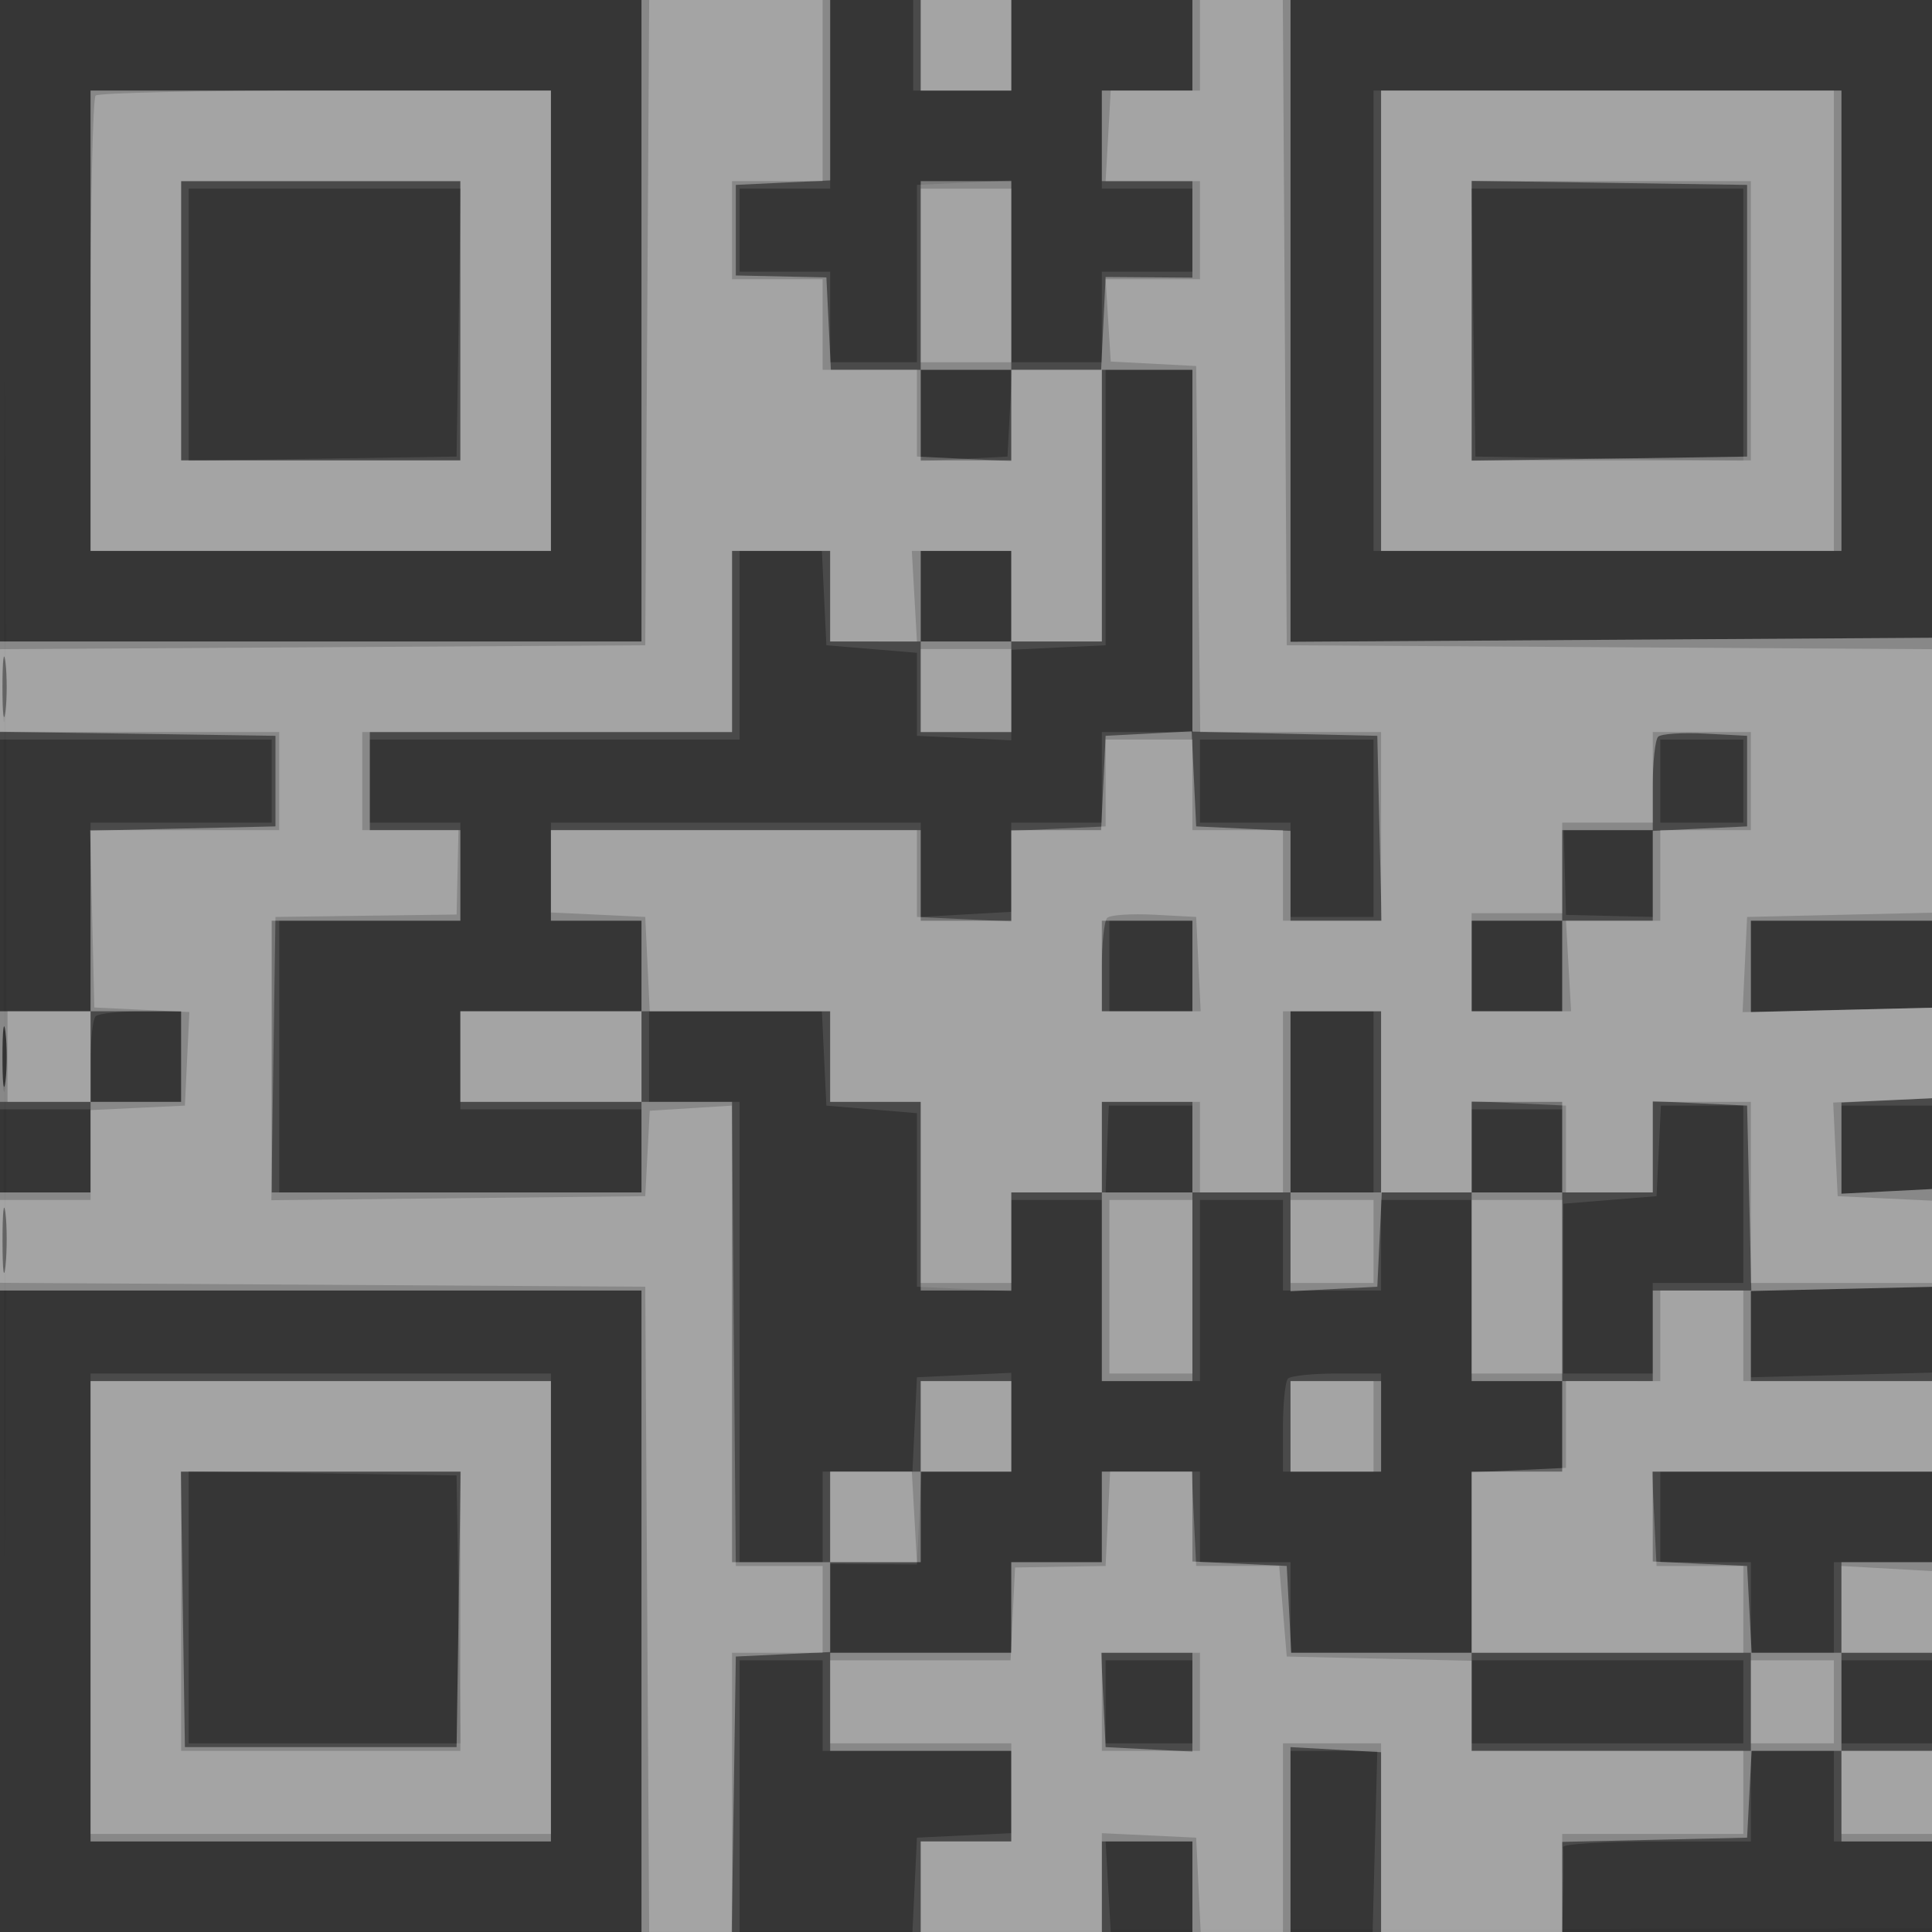
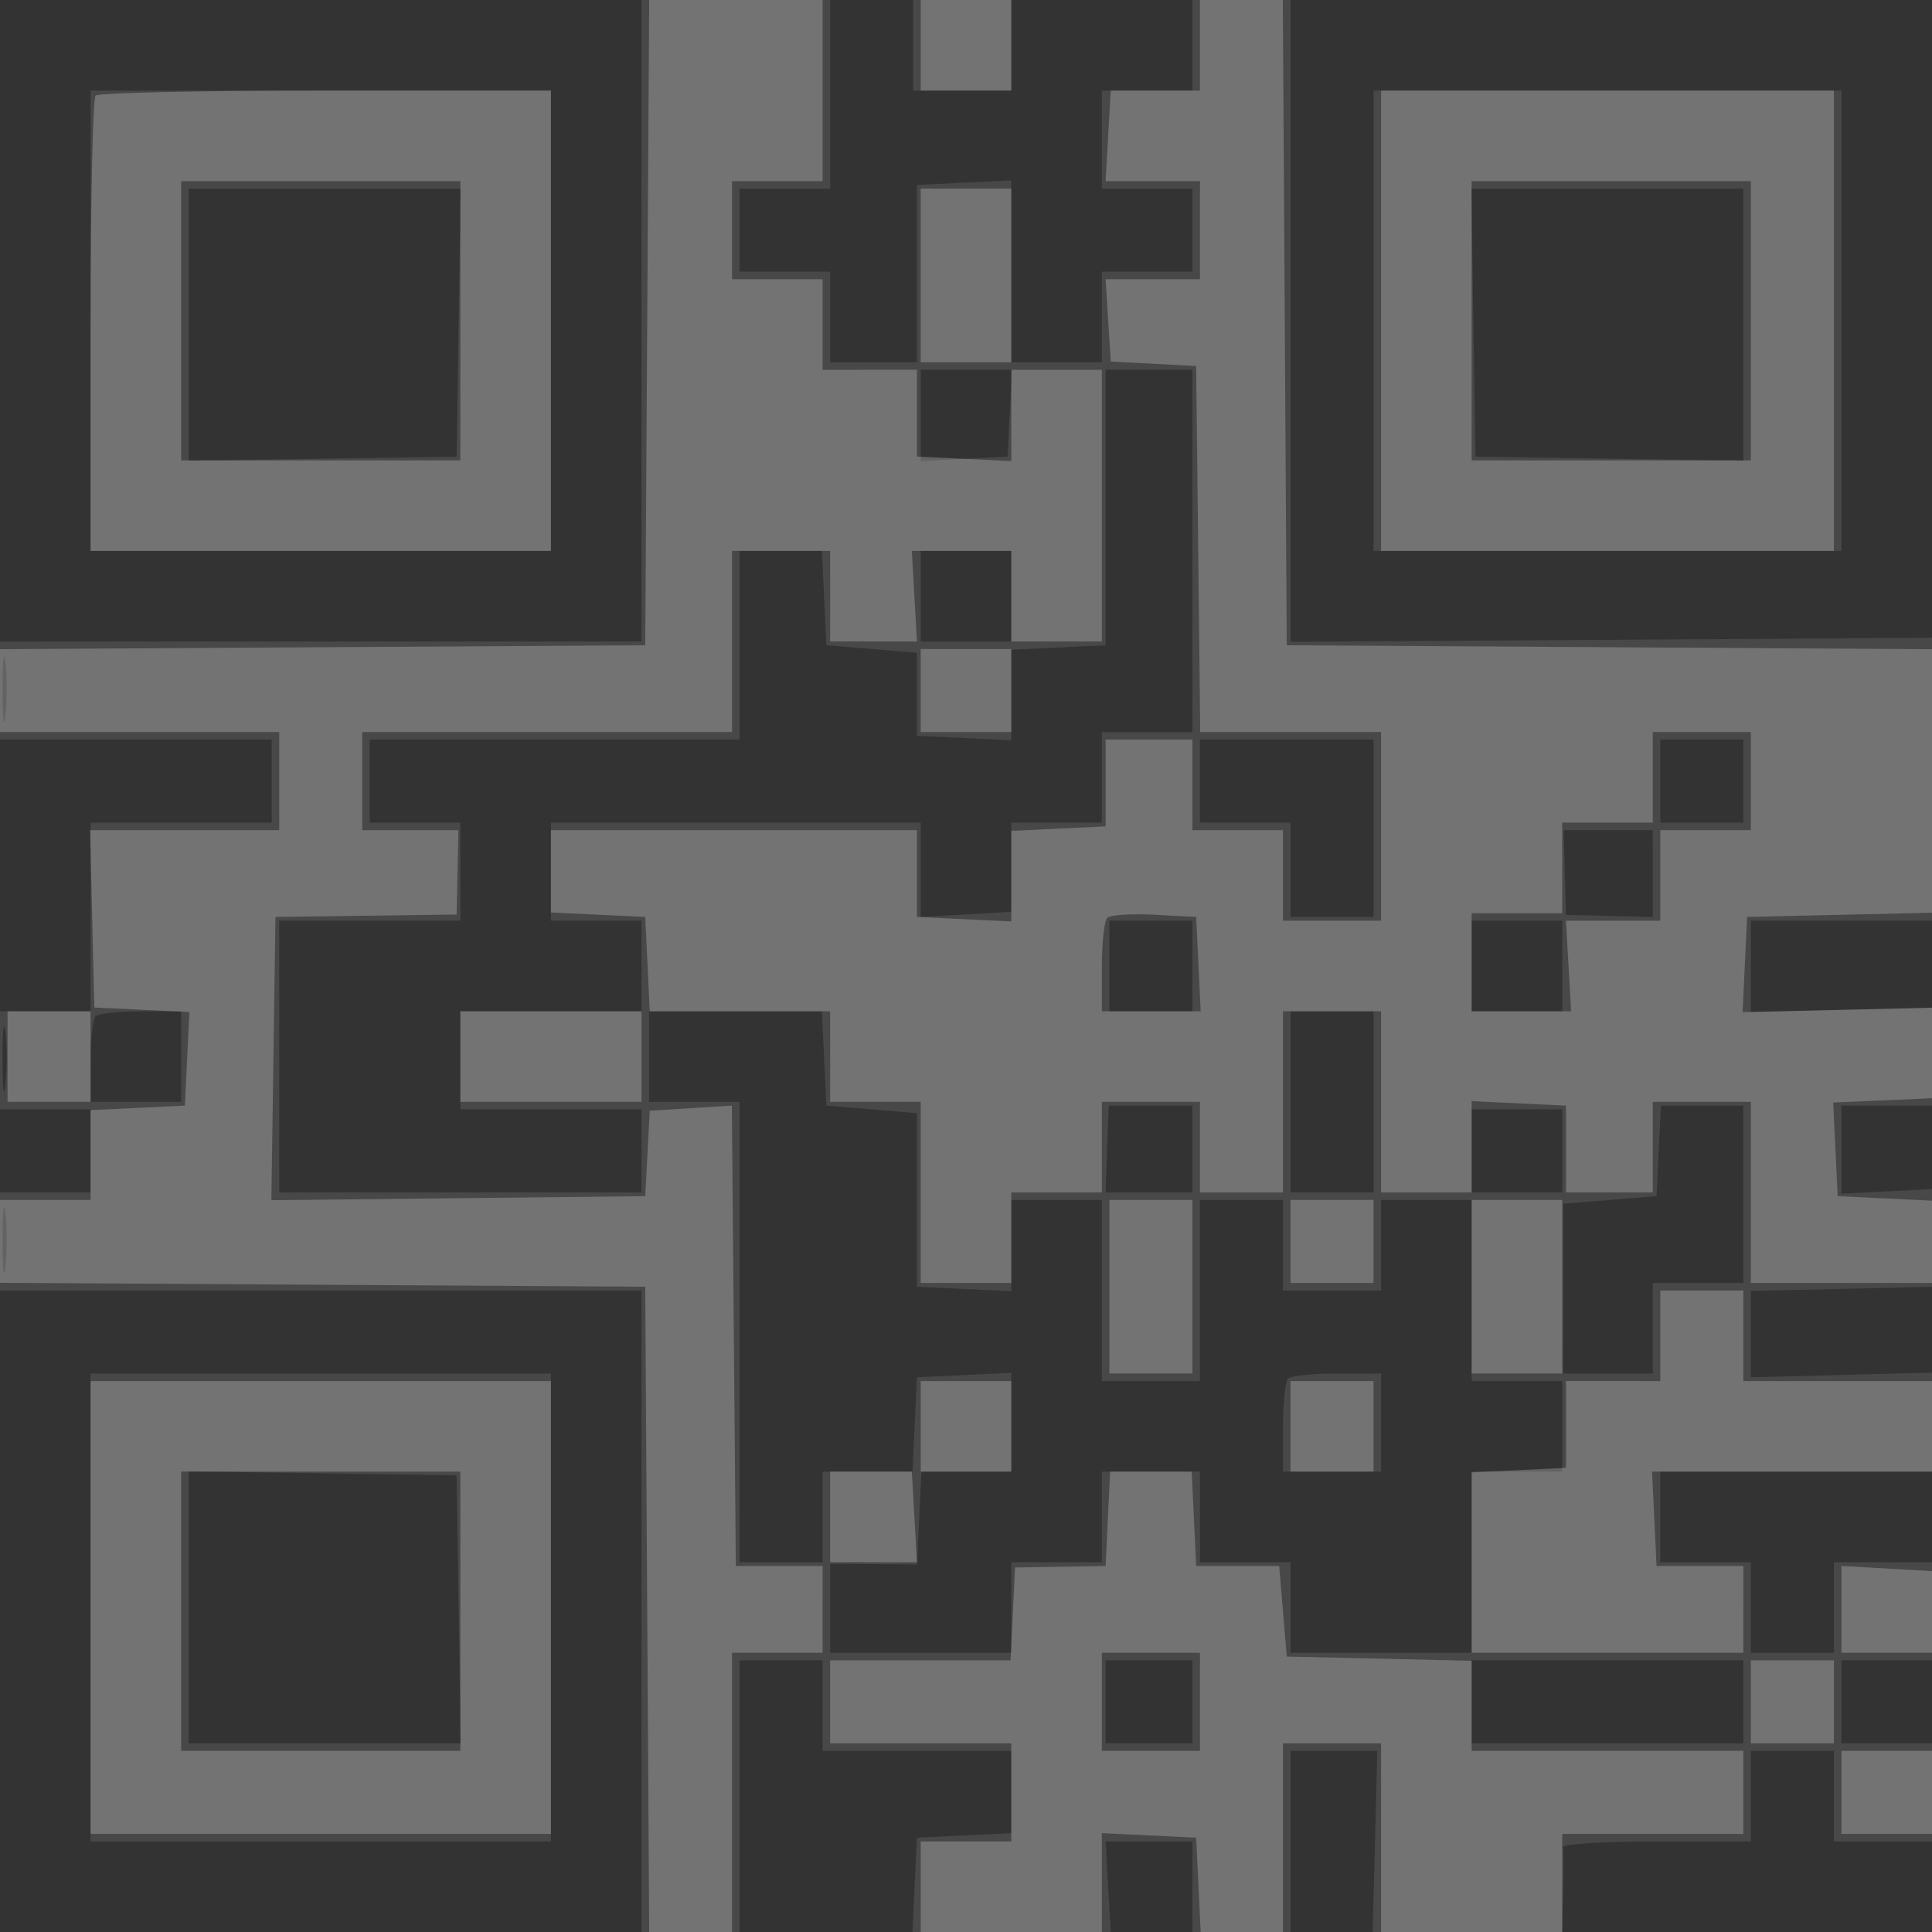
<svg xmlns="http://www.w3.org/2000/svg" width="256" height="256">
  <rect width="100%" height="100%" fill="#333333" stroke="none" />
-   <path fill-opacity=".016" d="M0 128.004v128.004l128.25-.254 128.25-.254.254-127.75L257.008 0H0v128.004m.485.496c0 70.4.119 99.053.265 63.672.146-35.38.146-92.98 0-128C.604 29.153.485 58.1.485 128.5" fill="#fff" fill-rule="evenodd" />
  <path fill-opacity=".103" d="M85 42.5V85H0v13h36v11H12v25H0v13h12v11H0v13h85v85h13v-36h11v12h25V242.905l-6.25.297-6.25.298-.298 6.25-.297 6.25h26.273l-.339-6.002-.339-6.002 5.75.002L158 244v12h13v-24l5.75-.002 5.75-.002-.309 12.002-.309 12.002H207l.118-5.25c.066-2.887.066-5.588 0-6-.065-.412 5.507-.75 12.382-.75H232v-12h11v12h13v-13h-12v-11h12v-13h-13v12h-11v-12h-12v-12h36v-13.118l-12.002.309-12.002.309.002-5.719.002-5.719 12.25-.281 12.25-.281.292-6.5.292-6.5-6.542.335-6.542.336-.002-5.836-.002-5.835H256.5l.292-6.5.292-6.5-12.542.307-12.542.307V122h24l.005-9.25c.003-5.088.289-13.525.635-18.75l.629-9.5-43.134.271-43.135.271V0h-13v12h-12v13h12v11h-12v12h-12V23.905l-6.25.297-6.25.298v23.502l-5.75-.001L110 48V36H98V25h12V0H85v42.5M121 6v6h13V0h-13v6M12 42.5V73h61V12H12v30.5m170 0V73h62V12h-62v30.5m-157 .523v18.023l17.75-.273L60.5 60.5l.273-17.75.273-17.75H25v18.023m170.227-.273l.273 17.75 17.75.273 17.75.273V25h-36.046l.273 17.75M122 55.05v6.05l5.75-.3 5.75-.3.3-5.75.3-5.75H122v6.05m24.5 12.199V85.5l-6.25.298-6.25.297v12l-6.25-.297-6.25-.298v-11l-6-.5-6-.5-.298-6.25-.297-6.25H98v25H49v11h12v13H37v36h48v-11H61v-13h24v-12H73v-13h49l-.002 6.25-.002 6.25 6.002-.339 6.002-.339V109h12V97h12V49l-5.75-.001h-5.75v18.25M122 79v6h12V73h-12v6M.328 91.5c.005 3.85.185 5.302.402 3.228.216-2.075.213-5.225-.008-7C.501 85.952.324 87.65.328 91.5M159 103.5v5.5h12v12.5h11V98h-23v5.5m61 0v5.5h11V98h-11v5.5m-12.651 12.115l.151 5.614 5.751.136 5.75.135v-5.75L219 110h-11.803l.152 5.615M147 128v6h11v-12h-11v6m48 0v6h12v-12h-12v6M.328 140.5c.005 3.85.185 5.302.402 3.228.216-2.075.213-5.225-.008-7-.221-1.776-.398-.078-.394 3.772m12.339-5.833c-.367.366-.667 3.066-.667 6V146h12v-12h-5.333c-2.934 0-5.634.3-6 .667M86 140v6h12v61h11v-12H120.905l.297-6.25.298-6.25 6.25-.298 6.25-.297V195H122.095l-.297 6.148-.298 6.149-5.75-.043-5.75-.042V219h24v-12h12v-12h13v12h12v12h24v-24h12v-12h-12v-24h-12v12h-13v-12h-11v24h-13v-24h-12V171.095l-6.25-.297-6.25-.298v-23l-6-.5-6-.5-.298-6.25-.297-6.25H86v6m85 6v12h11v-24h-11v12m-24.057.5c-.031 0-.143 2.588-.25 5.751l-.193 5.75h5.75L158 158v-11.5h-11.057m72.848 6l-.291 6-6.174.5-6.175.5-.008 11.25-.008 11.25H219v-12h12v-23.5h-10.918l-.291 6m-24.791 0v5.5h12v-11h-12v5.5M.328 164.5c.005 3.85.185 5.302.402 3.228.216-2.075.213-5.225-.008-7-.221-1.776-.398-.078-.394 3.772M12 213v31h61v-62H12v31m158.667-30.333c-.367.366-.667 3.291-.667 6.5V195h13v-13h-5.833c-3.209 0-6.134.3-6.5.667M25 212.977V231h36.046l-.273-17.75-.273-17.75-17.75-.273-17.75-.273v18.023M146.5 225.5v5.5H158v-11h-11.5v5.5m48.5 0v5.5h36v-11h-36v5.5" fill="#fff" fill-rule="evenodd" />
-   <path fill-opacity=".342" d="M85 42.5V85H0v11.955l18.25.272 18.25.273v12l-12.25.281-12.25.281V134H0v12h12v12H0v13h85v85h11.955l.272-18.25.273-18.25 6.25-.298 6.25-.297V232h24v12h-12v12h24v-12h12v12h13l-.002-12.25-.002-12.25 6.002.339 6.002.339V256h24v-11.938l12.25-.281 12.25-.281.3-5.75.3-5.75H244v12h12v-12h-12v-13h12v-12h-12v12h-11.9l-.3-5.75-.3-5.75-6.25-.298-6.25-.297V195h37v-12h-24v-11.938l12.25-.281 12.25-.281.292-6.5.292-6.5-6.542.335-6.542.336v-12.076l6.25-.297 6.25-.298.293-6 .293-6-12.543.307-12.543.307V122h24v-9.846c0-5.416.285-13.853.632-18.75l.633-8.904-43.133.271-43.132.271V0h-13v12h-12v12h12v12.788l-5.75-.042-5.75-.043-.298 6.149-.297 6.148H134V24h-12v25H110.095l-.297-6.12-.298-6.12-6-.13-6-.13v-12l6.25-.298 6.25-.297V0H85v42.5M122 6v6h12V0h-12v6M12 42.5V73h61V12H12v30.5m171 0V73h61V12h-61v30.5m-159 0V61h37V24H24v18.5m171 0v18.545l18.25-.272 18.25-.273v-36l-18.25-.273-18.25-.272V42.5M122 55v6h12V49h-12v6m24 12v18h-12V73h-12v12h-12V73H97v24H49v13h12v12H36v36h49v-12h12v61h13v12h24v-12h12v-12h12V206.905l6.25.297 6.25.298.3 5.75.3 5.75H195v13h37v-13h-37v-24h12v-12h12v-12h13.062l-.281-12.25-.281-12.25-6.25-.298-6.25-.297V158h-12v-12h-12v12h-12v-24h-12v24h-13v-12h-12v12h-12v13h-12v-25h-12v-12H85v-12H73v-12h49v12h12v-12H145.905l.297-6.25.298-6.25 5.701-.298 5.701-.299.299 6.299.299 6.298 6.25.298 6.25.297V122h12.062l-.281-12.25-.281-12.25-12.25-.281-12.25-.281V49h-12v18M.32 91c0 3.575.182 5.037.403 3.25.222-1.787.222-4.713 0-6.5C.502 85.963.32 87.425.32 91M122 91v6h12V85h-12v6m97.71 6.623c-.39.391-.71 3.335-.71 6.544V110h-12v12h-12v12h12v-12h12V110.095l6.25-.297 6.25-.298v-12l-5.54-.294c-3.047-.161-5.859.026-6.25.417M146 128v6h12v-12h-12v6M.32 140c0 3.575.182 5.037.403 3.25.222-1.787.222-4.713 0-6.5-.221-1.787-.403-.325-.403 3.25M12 140v6h12v-12H12v6m49 0v6h24v-12H61v6M.328 164.5c.005 3.85.185 5.302.402 3.228.216-2.075.213-5.225-.008-7-.221-1.776-.398-.078-.394 3.772m145.672 6V183h12v-25h-12v12.5m25-5.95v6.55l5.75-.3 5.75-.3.298-6.25.297-6.25H171v6.55m24 5.95V183h12v-25h-12v12.5m-183 43V244h61v-61H12v30.5M122 189v6h-12v12h12v-12h12v-12h-12v6m49 0v6h12v-12h-12v6M24.227 213.25l.273 18.25h36l.273-18.25.272-18.25h-37.09l.272 18.25m121.975 12l.298 6.25 5.75.3 5.75.3V219H145.905l.297 6.25" fill="#fff" fill-rule="evenodd" />
  <path fill-opacity=".237" d="M85.761 42.75L85.5 85.5l-42.75.261-42.75.26V97h37v13H11.937l.281 11.75.282 11.75 6.296.299 6.297.299-.297 6.201-.296 6.201-6.25.298-6.25.297V159H0v10.979l42.75.26 42.75.261.261 42.75.26 42.75H97v-37h12l.002-5.75.002-5.75H97.5l-.263-30.5-.262-30.5-5.44.34-5.441.34-.297 5.66-.297 5.66-24.772.268-24.772.267.272-18.767.272-18.768 12-.161 12-.16.124-5.59.123-5.589H48V97h49V73h13v12l5.75.002 5.75.002-.339-6.002-.339-6.002H134v12h12V49h-12V61.095l-6.25-.297-6.25-.298V48.996l-6.25.002L109 49V37H97V24h12V0H86.021l-.26 42.75M122 6v6h12V0h-12v6m37 0v6h-11.822l-.339 6.002-.339 6.002 6.25-.002L159 24v13l-6.25-.001-6.25-.002.34 5.454.34 5.455 5.66.297 5.66.297.268 24.25.268 24.25H183v25h-13v-12h-12V98l-5.75-.002-5.75-.002V109.5l-6.25.298-6.25.297v12l-6.25-.297-6.25-.298v-11.504l-24.25.002L73 110V120.905l6.25.297 6.25.298.298 6.25.297 6.25H110v12h12v24h12v-12h12v-12h13v12h11v-24h13v24h12V145.905l6.25.297 6.25.298v11.504l5.75-.002L219 158v-12h13v24h24V159.095l-6.25-.297-6.25-.298-.297-6.203-.296-6.204 6.796-.296 6.797-.297.293-6 .293-6-13.092.306-13.092.307.299-6.307.299-6.306 12.25-.281 12.25-.281V86.021l-42.75-.26-42.75-.261-.261-42.75-.26-42.75H159v6M12.667 12.667c-.367.366-.667 14.091-.667 30.5V73h61V12H43.167c-16.409 0-30.134.3-30.5.667M183 42.5V73h60V12h-60v30.5m-159 0V61h37V24H24v18.5m171 0V61h37V24h-37v18.5m-73-6V48h12V25h-12v11.5m0 55V97h12V86h-12v5.5m97 11.5v6h-12v12h-12v13h13.178l-.339-6.002-.339-6.002 6.25.002L220 122v-12h12V97h-13v6m-72.29 18.623c-.39.391-.71 3.335-.71 6.544V134H159.095l-.297-6.25-.298-6.25-5.54-.294c-3.047-.161-5.859.026-6.25.417M1 140v6h11v-12H1v6m60 0v6h24v-12H61v6m86 30.5V182h11v-23h-11v11.5m24-6v5.5h11v-11h-11v5.5m24 6V182h12v-23h-12v11.5m25 6.5v6l-6.25-.002-6.25-.002V194.5l-6.25.298-6.25.297V219h36l.002-5.75.002-5.75H219.5l-.298-6.25-.297-6.25H256v-12h-25v-12h-11v6M12 213v30h61v-60H12v30m110-24v6h12v-12h-12v6m49 0v6h11v-12h-11v6M24 213.5V232h37v-37H24v18.5m86-12.5v6l5.75.002 5.75.002-.339-6.002-.339-6.002H110v6m36.798.25l-.298 6.25-6 .1-6 .1-.298 6.15-.297 6.15H110v11h24v13h-12v12h24V242.905l6.25.297 6.25.298.298 6.25.297 6.25H170v-25h13v25h24v-13h24v-11h-36v-11.938l-12.25-.281-12.25-.281-.5-6-.5-6h-11l-.298-6.25-.297-6.25h-10.81l-.297 6.25m97.2 12L244 219h12v-10.822l-6.002-.339-6.002-.339.002 5.75M146 225.5v6.5h13v-13h-13v6.5m86 0v5.5h11v-11h-11v5.5m12 12v5.5h12v-11h-12v5.5" fill="#fff" fill-rule="evenodd" />
</svg>